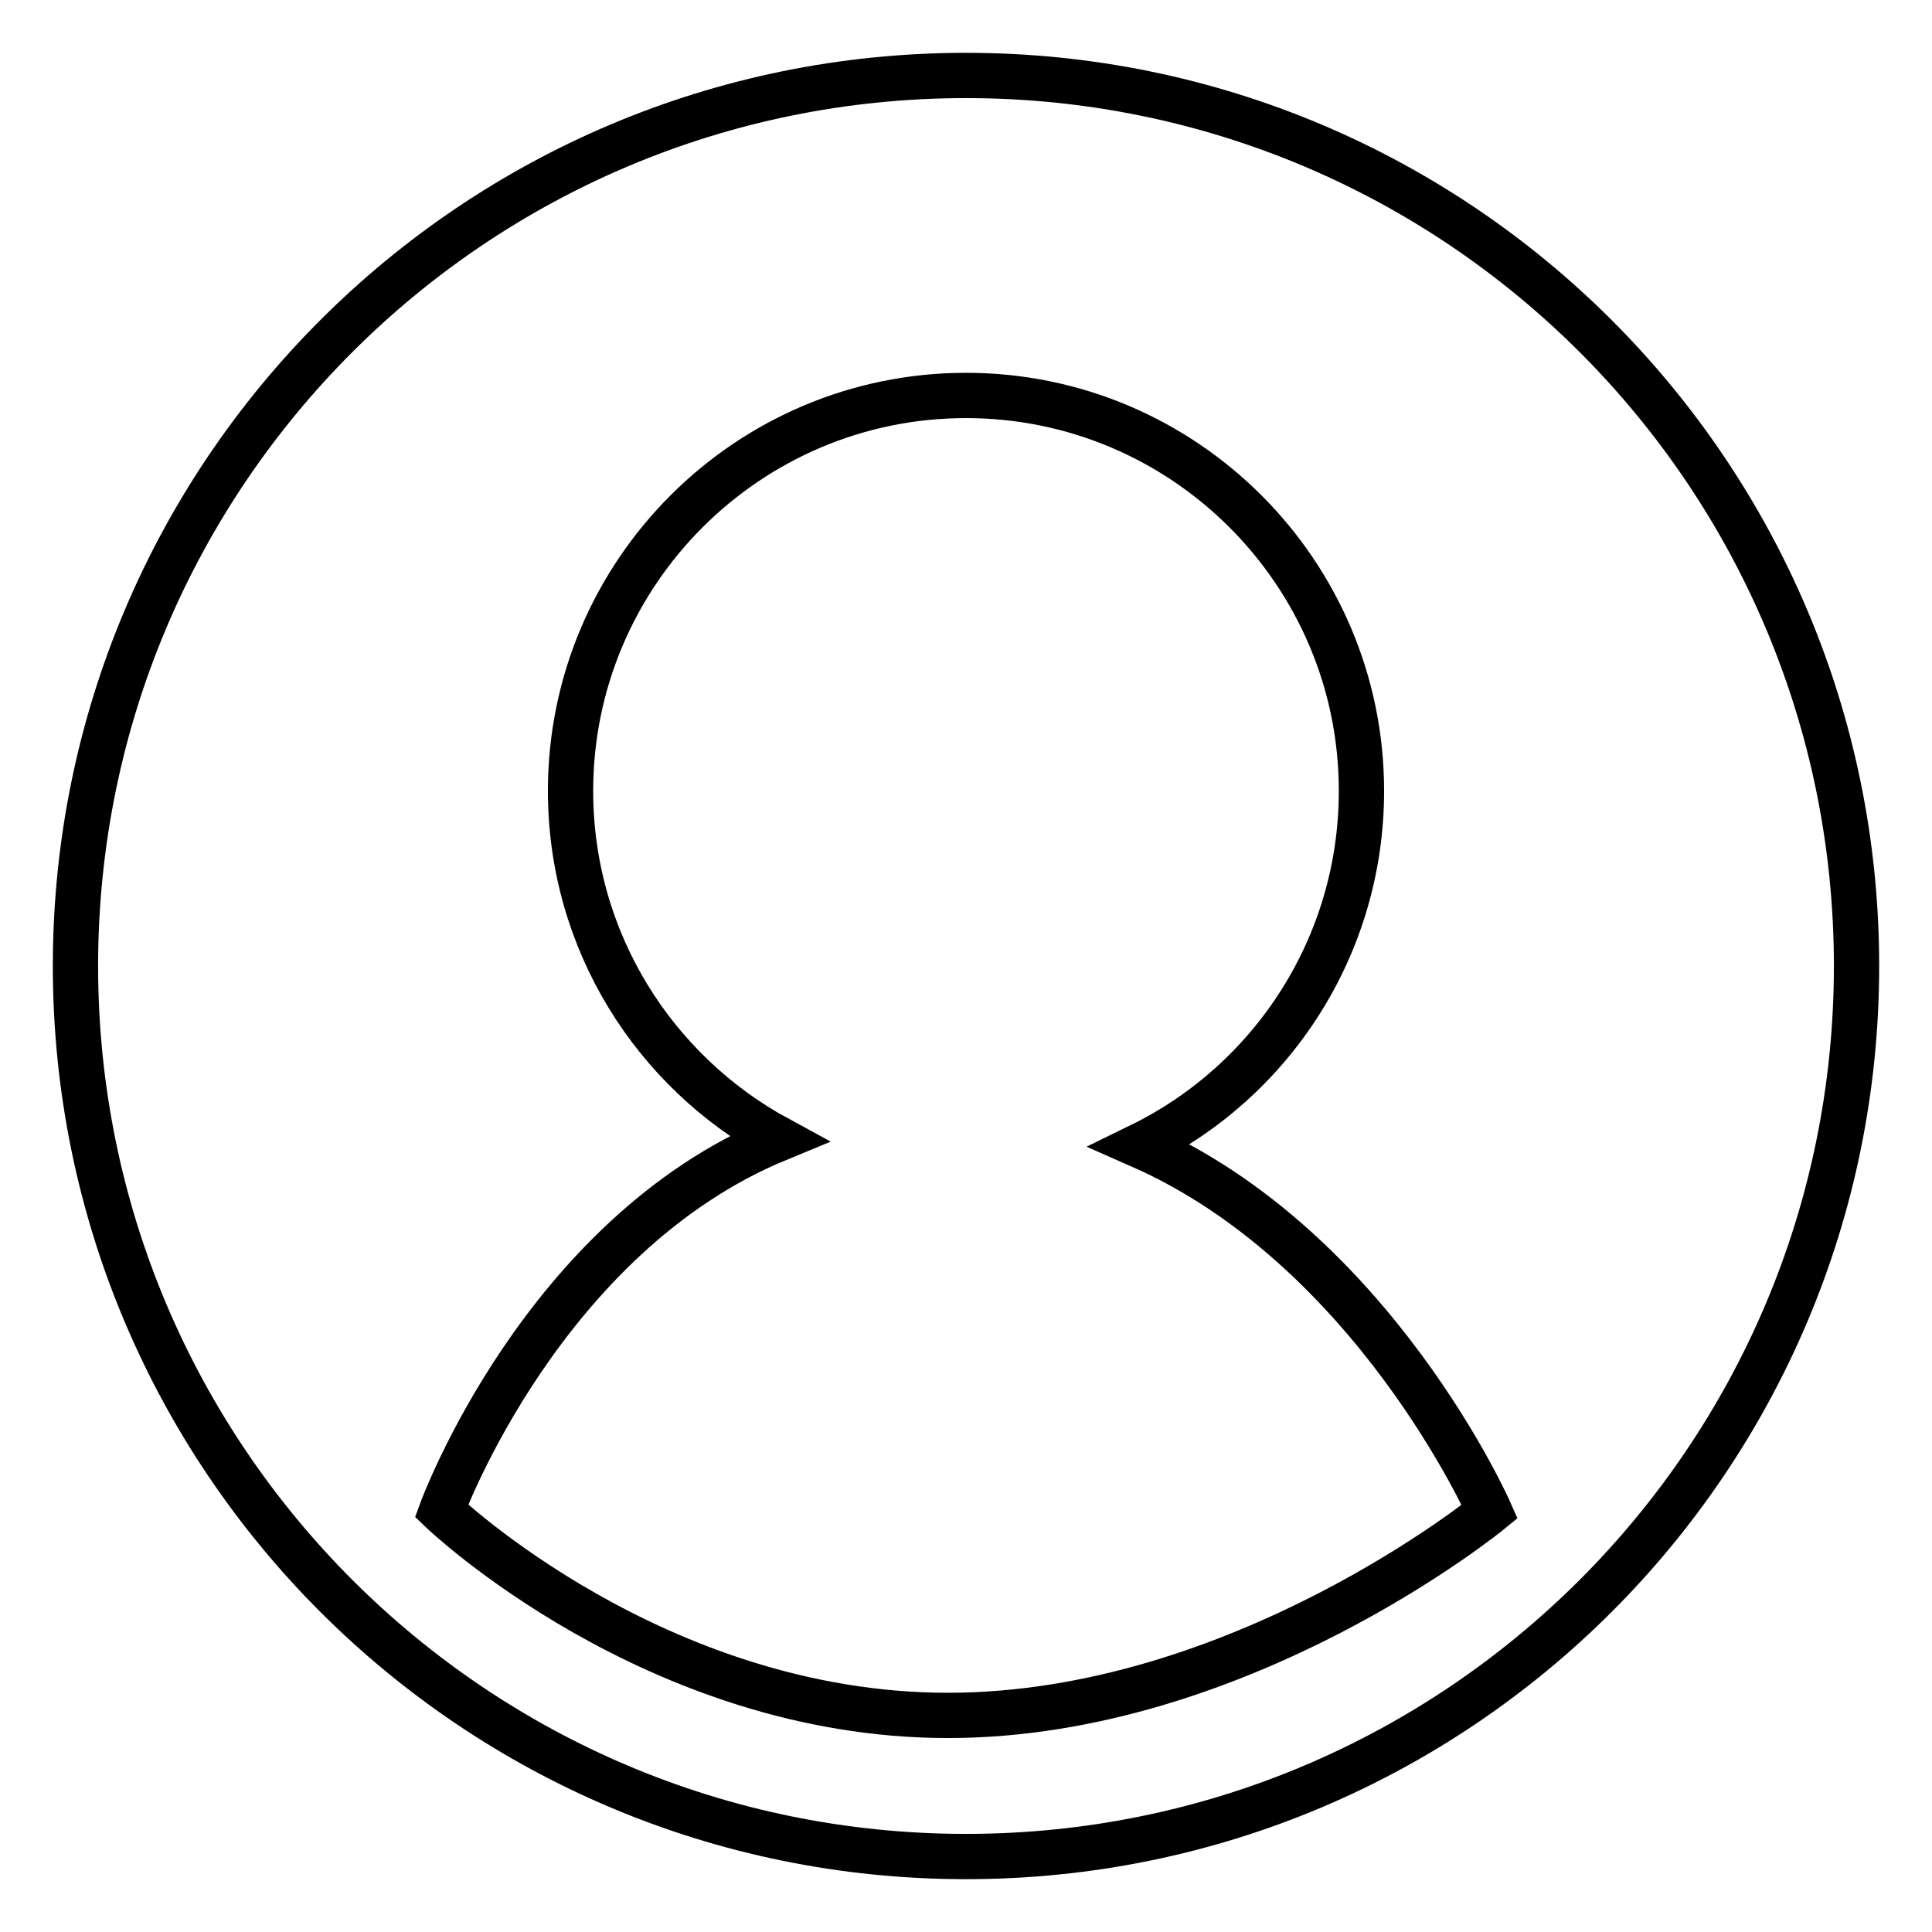
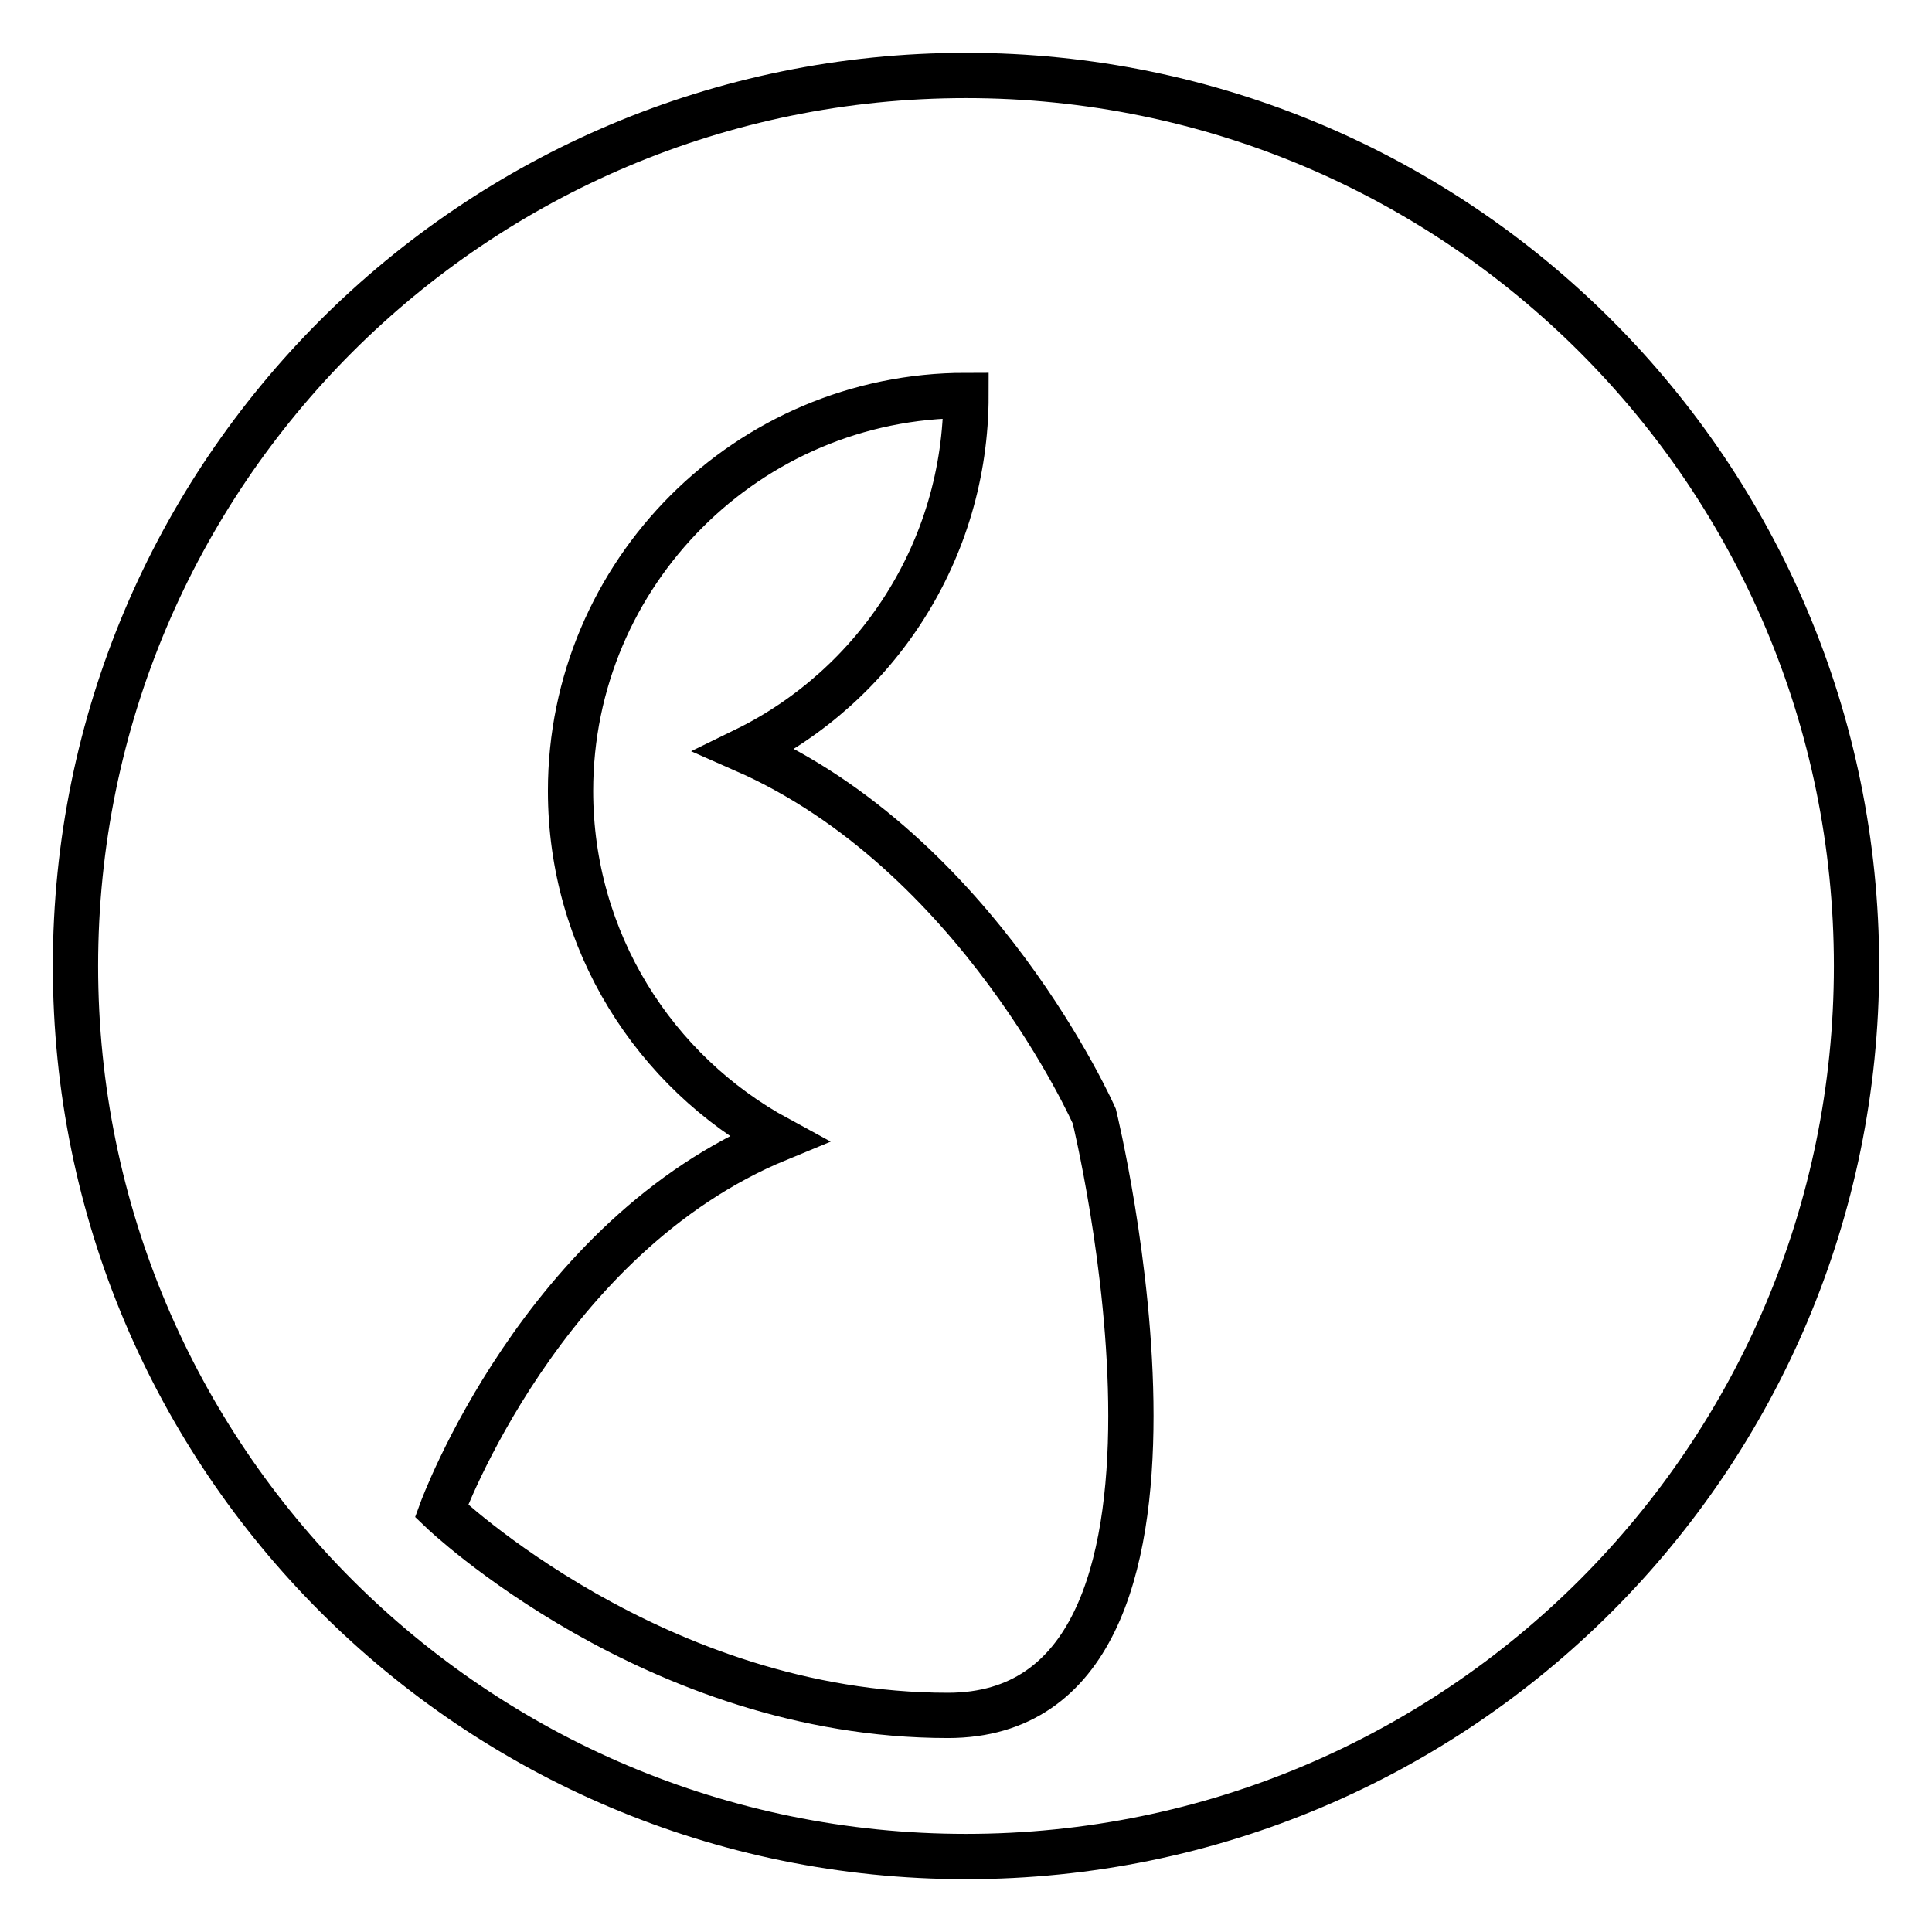
<svg xmlns="http://www.w3.org/2000/svg" version="1.1" x="0px" y="0px" viewBox="0 0 256 256" enable-background="new 0 0 256 256" xml:space="preserve">
  <g>
    <g>
-       <path stroke-width="6" fill-opacity="0" stroke="#000000" d="M128,10C62.8,10,10,62.8,10,128c0,65.2,52.8,118,118,118c65.2,0,118-52.8,118-118C246,62.8,193.2,10,128,10z M125.6,227.3c-38.8,0-67.1-27.1-67.1-27.1s13.3-36.4,44.6-49.3c-16.4-8.9-27.5-26.2-27.5-46.1c0-28.9,23.5-52.4,52.4-52.4c28.9,0,52.4,23.5,52.4,52.4c0,20.6-11.9,38.5-29.3,47c30.9,13.6,46.3,48.5,46.3,48.5S164.4,227.3,125.6,227.3z" />
+       <path stroke-width="6" fill-opacity="0" stroke="#000000" d="M128,10C62.8,10,10,62.8,10,128c0,65.2,52.8,118,118,118c65.2,0,118-52.8,118-118C246,62.8,193.2,10,128,10z M125.6,227.3c-38.8,0-67.1-27.1-67.1-27.1s13.3-36.4,44.6-49.3c-16.4-8.9-27.5-26.2-27.5-46.1c0-28.9,23.5-52.4,52.4-52.4c0,20.6-11.9,38.5-29.3,47c30.9,13.6,46.3,48.5,46.3,48.5S164.4,227.3,125.6,227.3z" />
    </g>
  </g>
</svg>